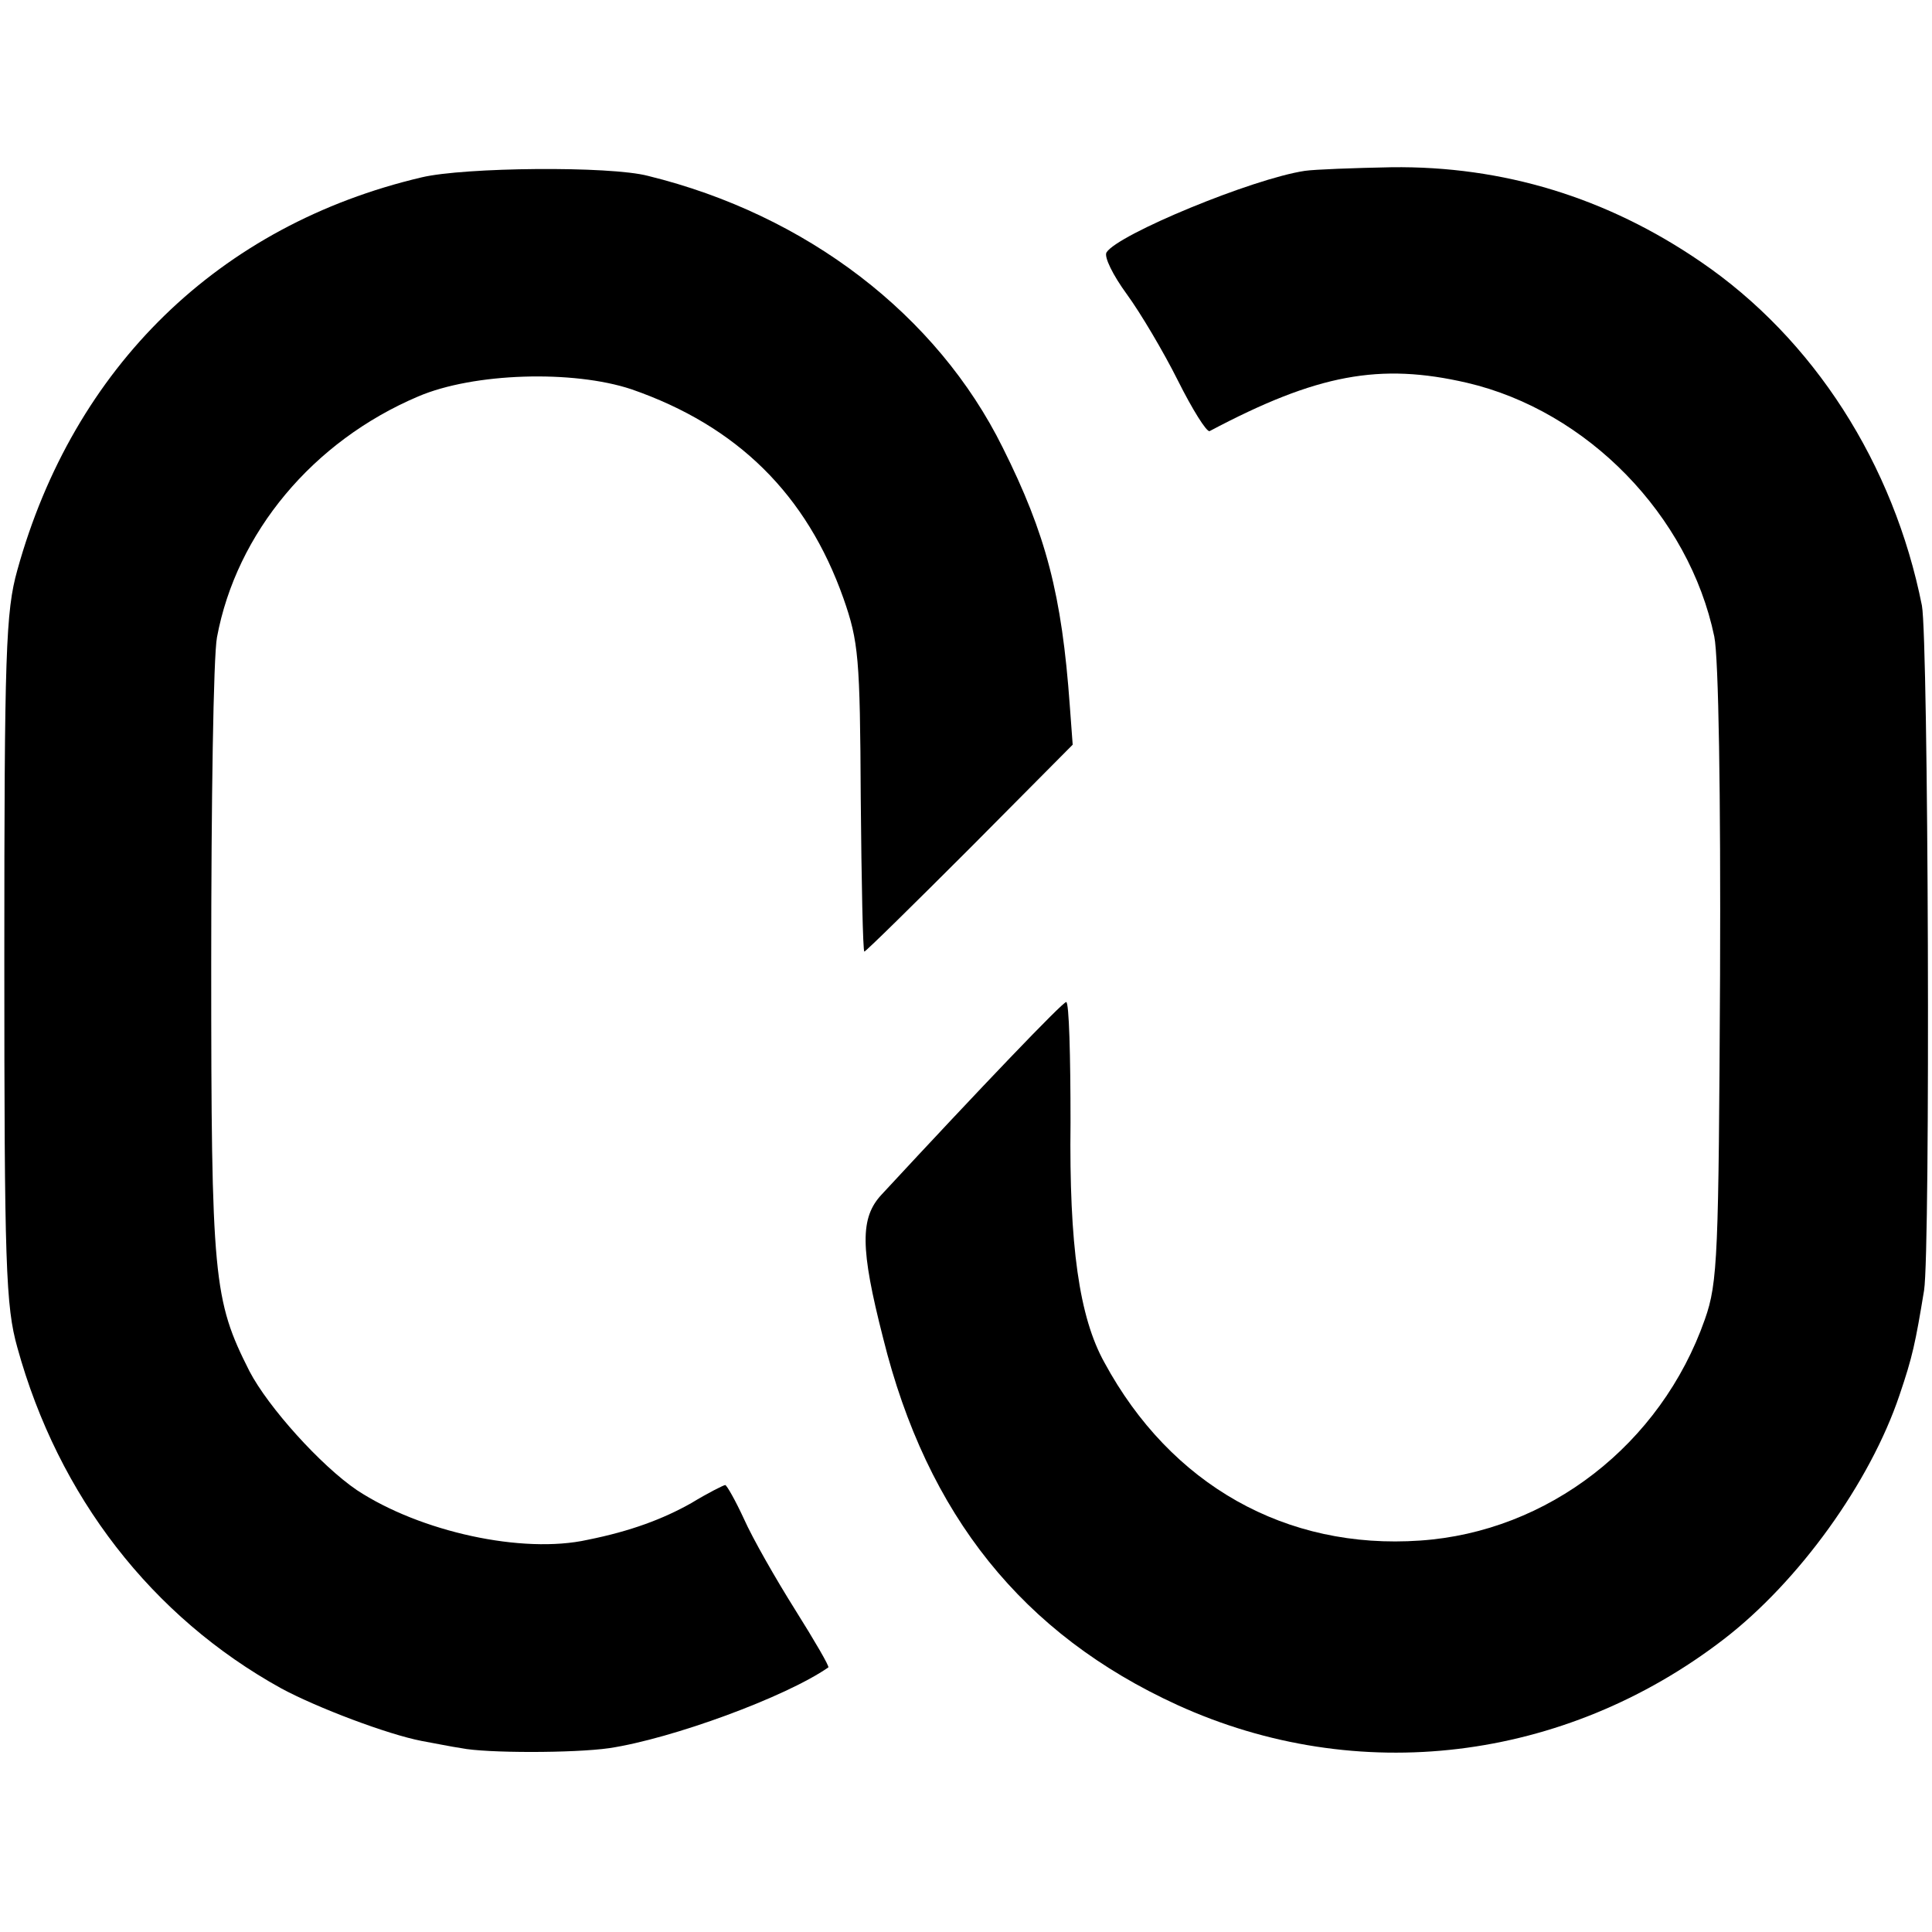
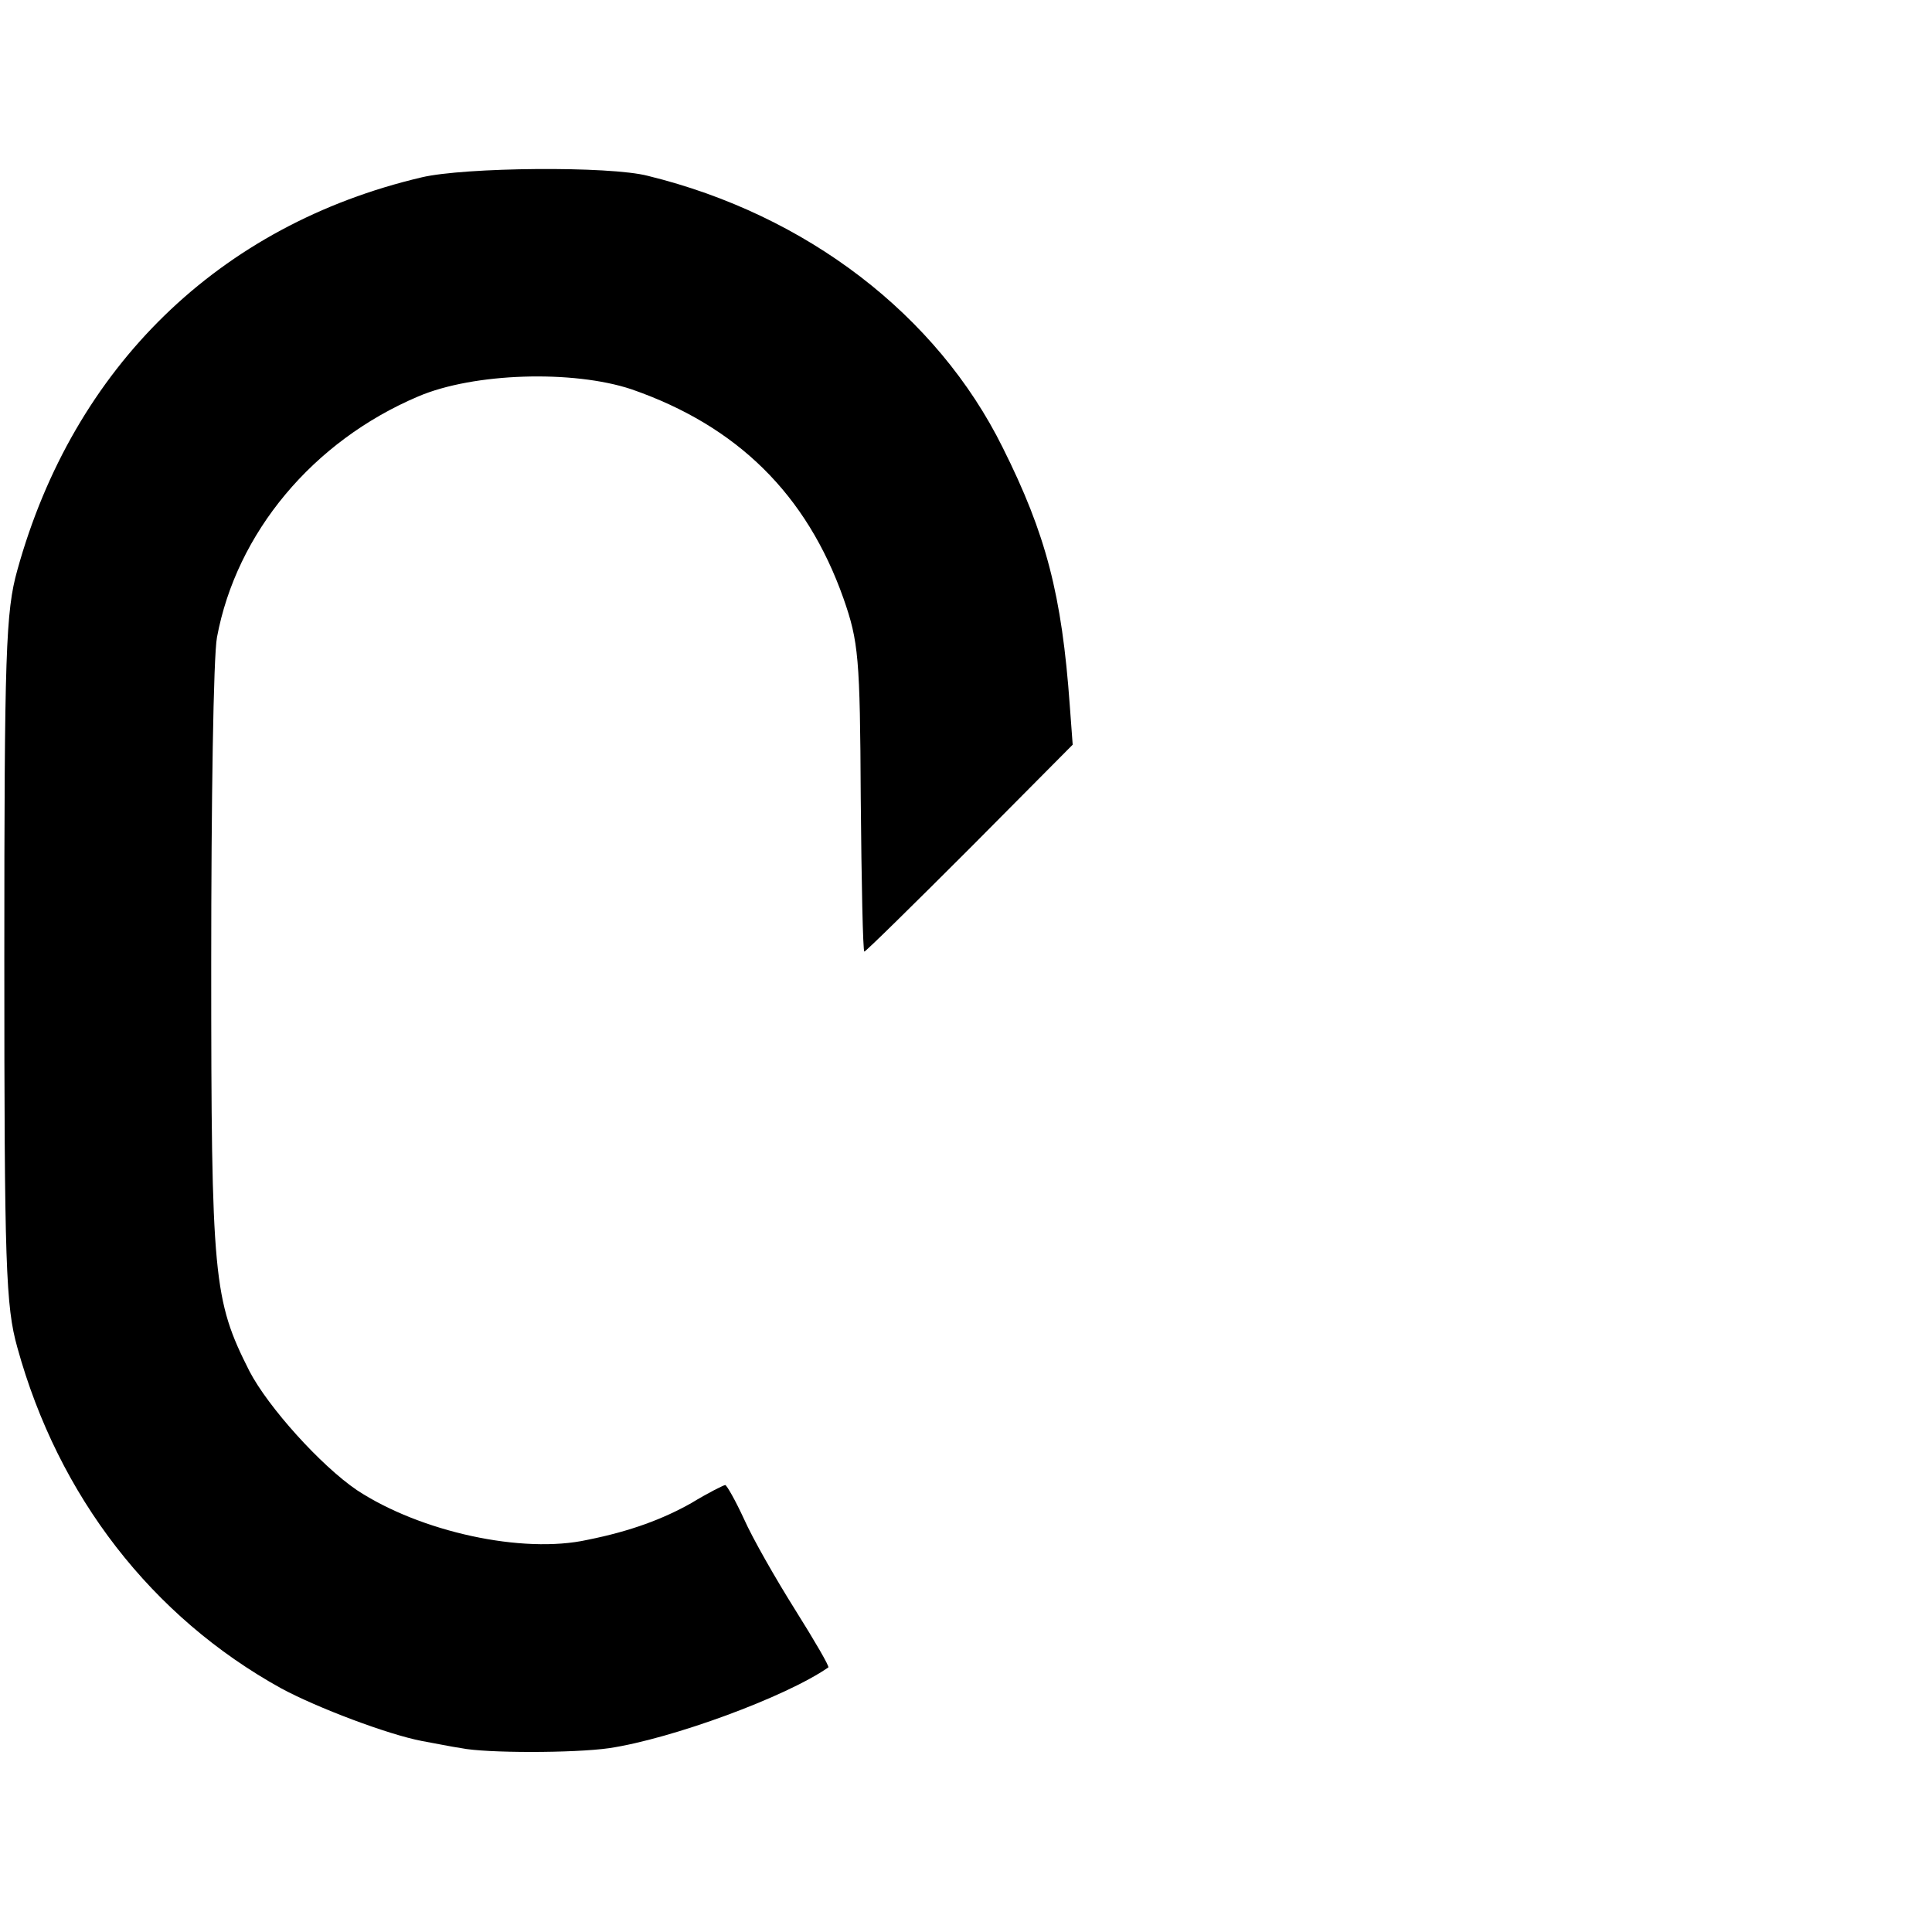
<svg xmlns="http://www.w3.org/2000/svg" version="1.0" width="268pt" height="268pt" viewBox="0 0 268 268" preserveAspectRatio="xMidYMid meet">
  <g transform="translate(0,268) scale(0.1,-0.1)" fill="#000000" stroke="none">
    <path d="M585 2434 c-281 -66 -483 -263 -561 -545 -16 -57 -18 -114 -18 -539 0 -425 2 -482 18 -539 57 -207 187 -374 366 -473 50 -27 148 -64 195 -73 17 -3 41 -8 55 -10 34 -7 156 -7 205 0 87 13 245 71 304 112 2 1 -19 37 -46 80 -27 43 -59 99 -71 126 -12 26 -24 47 -26 47 -2 0 -24 -11 -47 -25 -39 -22 -84 -39 -144 -51 -90 -20 -232 11 -320 69 -50 34 -123 115 -149 165 -50 99 -53 128 -53 565 0 223 3 427 8 453 27 145 133 272 279 334 77 33 215 37 296 10 147 -51 243 -146 294 -290 21 -60 23 -82 24 -277 1 -117 3 -213 5 -213 2 0 68 65 147 144 l142 143 -4 54 c-11 154 -33 238 -93 358 -91 184 -272 323 -492 377 -53 14 -255 12 -314 -2z" />
-     <path d="M1810 2443 c-73 -11 -259 -88 -275 -113 -4 -6 9 -32 28 -58 19 -26 51 -80 71 -120 20 -40 40 -72 44 -70 149 79 236 95 357 67 167 -39 308 -184 343 -352 6 -29 9 -220 8 -470 -2 -388 -3 -426 -21 -477 -61 -174 -218 -295 -395 -307 -186 -13 -346 77 -438 247 -35 63 -49 162 -47 333 0 92 -2 167 -6 167 -5 0 -117 -117 -256 -267 -30 -32 -30 -74 2 -199 61 -246 194 -411 408 -509 250 -114 537 -79 758 91 104 80 203 217 244 339 18 53 22 72 34 145 9 57 6 903 -3 950 -39 196 -150 370 -307 477 -130 89 -274 133 -429 131 -52 -1 -106 -3 -120 -5z" />
  </g>
</svg>